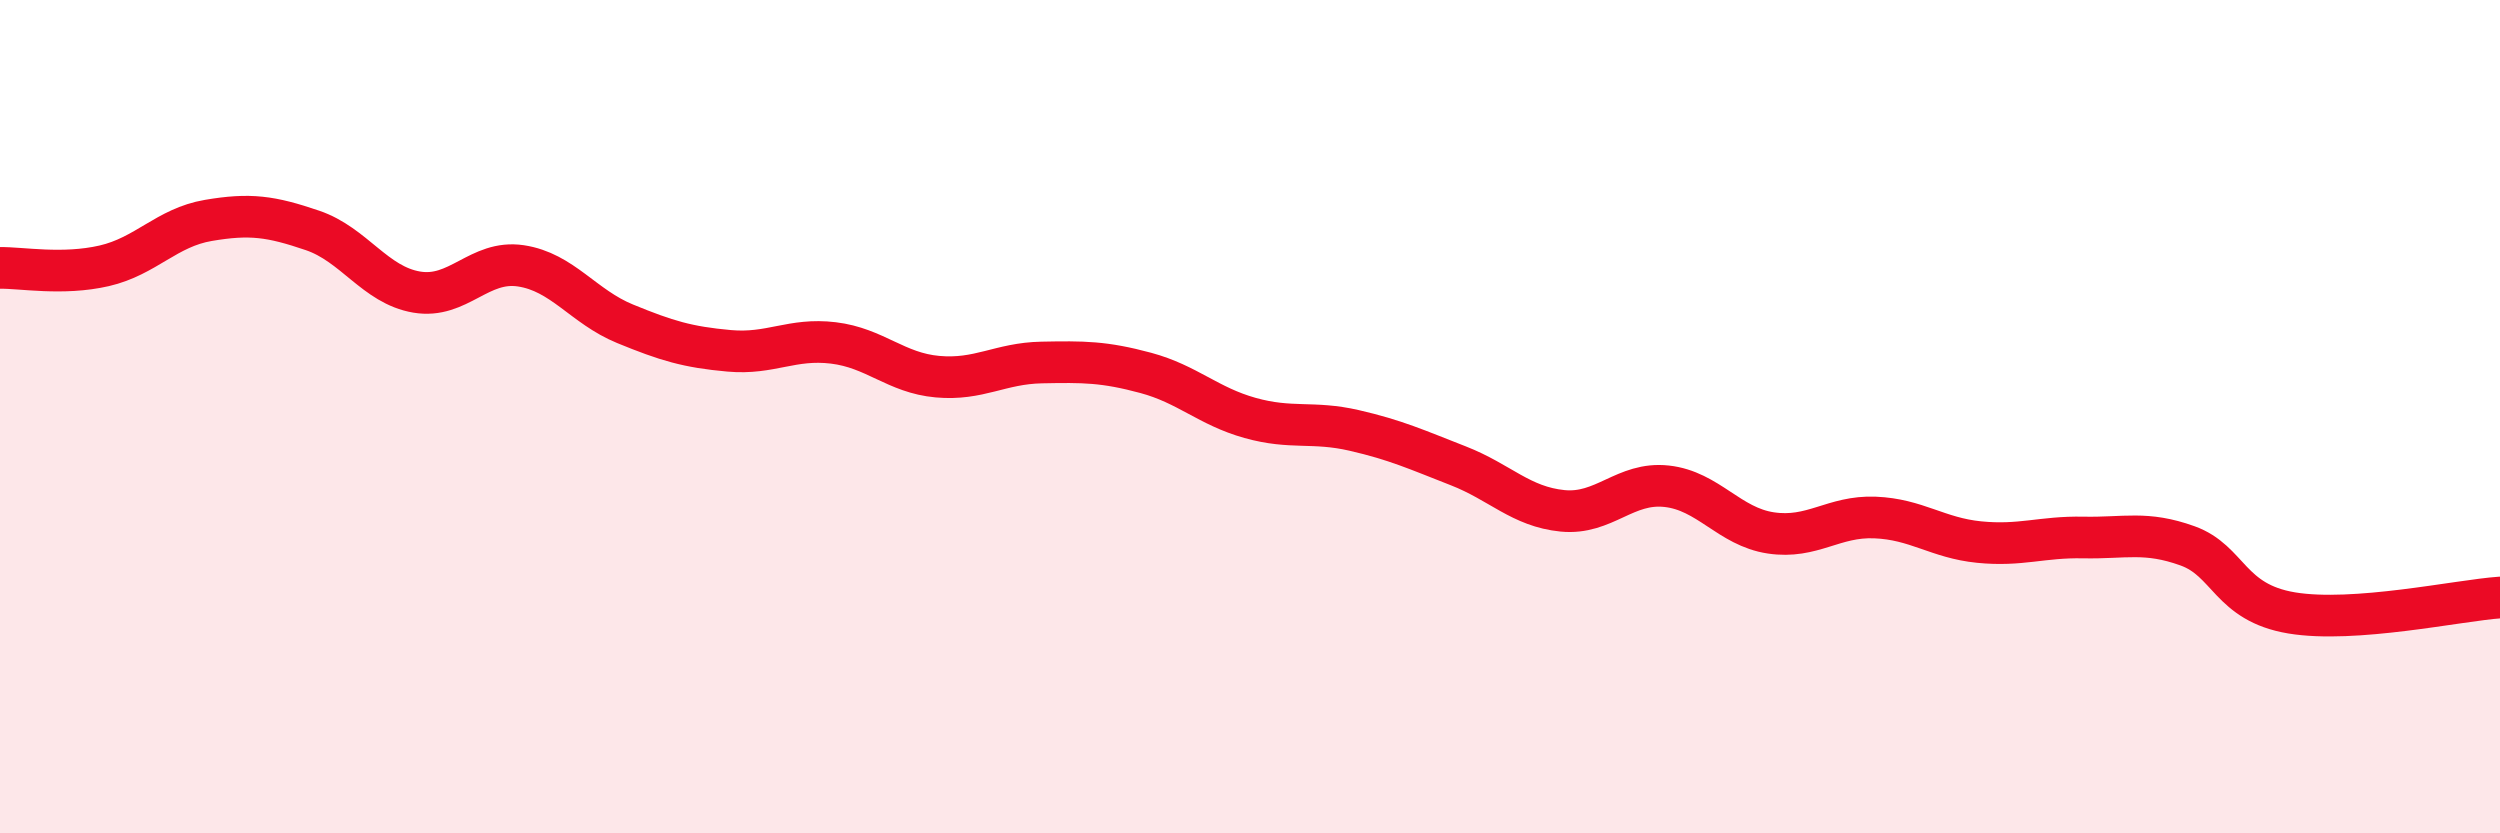
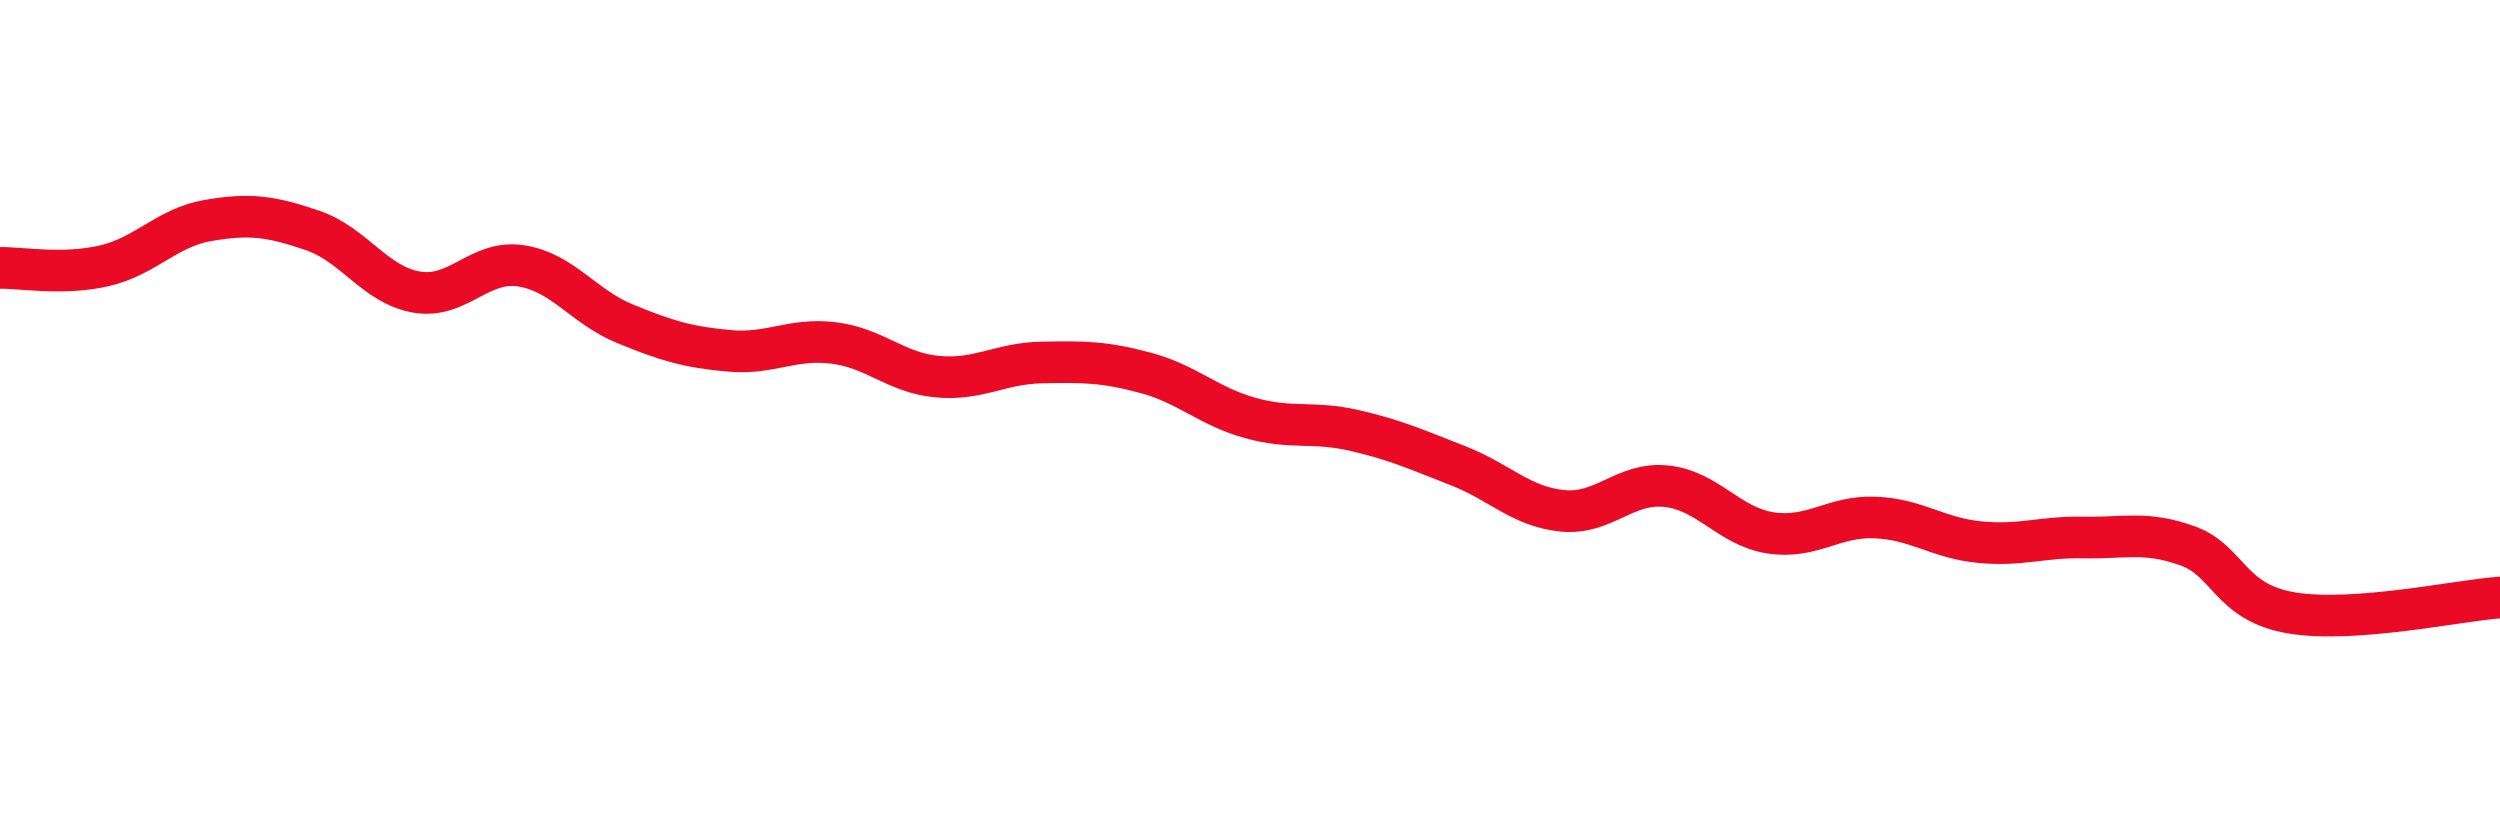
<svg xmlns="http://www.w3.org/2000/svg" width="60" height="20" viewBox="0 0 60 20">
-   <path d="M 0,6.43 C 0.5,6.42 1.5,6.61 2.5,6.38 C 3.5,6.15 4,5.46 5,5.29 C 6,5.12 6.5,5.19 7.5,5.53 C 8.5,5.87 9,6.84 10,7.01 C 11,7.18 11.5,6.23 12.5,6.38 C 13.5,6.53 14,7.36 15,7.77 C 16,8.18 16.5,8.33 17.5,8.42 C 18.5,8.51 19,8.11 20,8.23 C 21,8.35 21.5,8.95 22.5,9.04 C 23.5,9.13 24,8.72 25,8.7 C 26,8.68 26.5,8.68 27.5,8.95 C 28.5,9.22 29,9.75 30,10.03 C 31,10.31 31.5,10.1 32.5,10.33 C 33.5,10.56 34,10.79 35,11.18 C 36,11.57 36.5,12.16 37.5,12.26 C 38.5,12.36 39,11.56 40,11.67 C 41,11.78 41.5,12.64 42.5,12.79 C 43.5,12.94 44,12.38 45,12.42 C 46,12.46 46.5,12.91 47.5,13.01 C 48.5,13.11 49,12.88 50,12.9 C 51,12.92 51.5,12.74 52.5,13.1 C 53.5,13.46 53.5,14.46 55,14.71 C 56.5,14.96 59,14.41 60,14.34L60 20L0 20Z" fill="#EB0A25" opacity="0.1" stroke-linecap="round" stroke-linejoin="round" />
  <path d="M 0,6.43 C 0.5,6.42 1.5,6.61 2.5,6.38 C 3.5,6.15 4,5.46 5,5.29 C 6,5.12 6.5,5.19 7.5,5.53 C 8.5,5.87 9,6.84 10,7.01 C 11,7.18 11.5,6.23 12.5,6.38 C 13.5,6.53 14,7.36 15,7.77 C 16,8.18 16.5,8.33 17.5,8.42 C 18.5,8.51 19,8.11 20,8.23 C 21,8.35 21.5,8.95 22.5,9.04 C 23.5,9.13 24,8.72 25,8.7 C 26,8.68 26.5,8.68 27.5,8.95 C 28.5,9.22 29,9.75 30,10.03 C 31,10.31 31.5,10.1 32.5,10.33 C 33.5,10.56 34,10.79 35,11.18 C 36,11.57 36.5,12.16 37.5,12.26 C 38.5,12.36 39,11.56 40,11.67 C 41,11.78 41.5,12.64 42.5,12.79 C 43.5,12.94 44,12.38 45,12.42 C 46,12.46 46.5,12.91 47.5,13.01 C 48.5,13.11 49,12.88 50,12.9 C 51,12.92 51.5,12.74 52.5,13.1 C 53.5,13.46 53.5,14.46 55,14.71 C 56.5,14.96 59,14.41 60,14.34" stroke="#EB0A25" stroke-width="1" fill="none" stroke-linecap="round" stroke-linejoin="round" />
</svg>